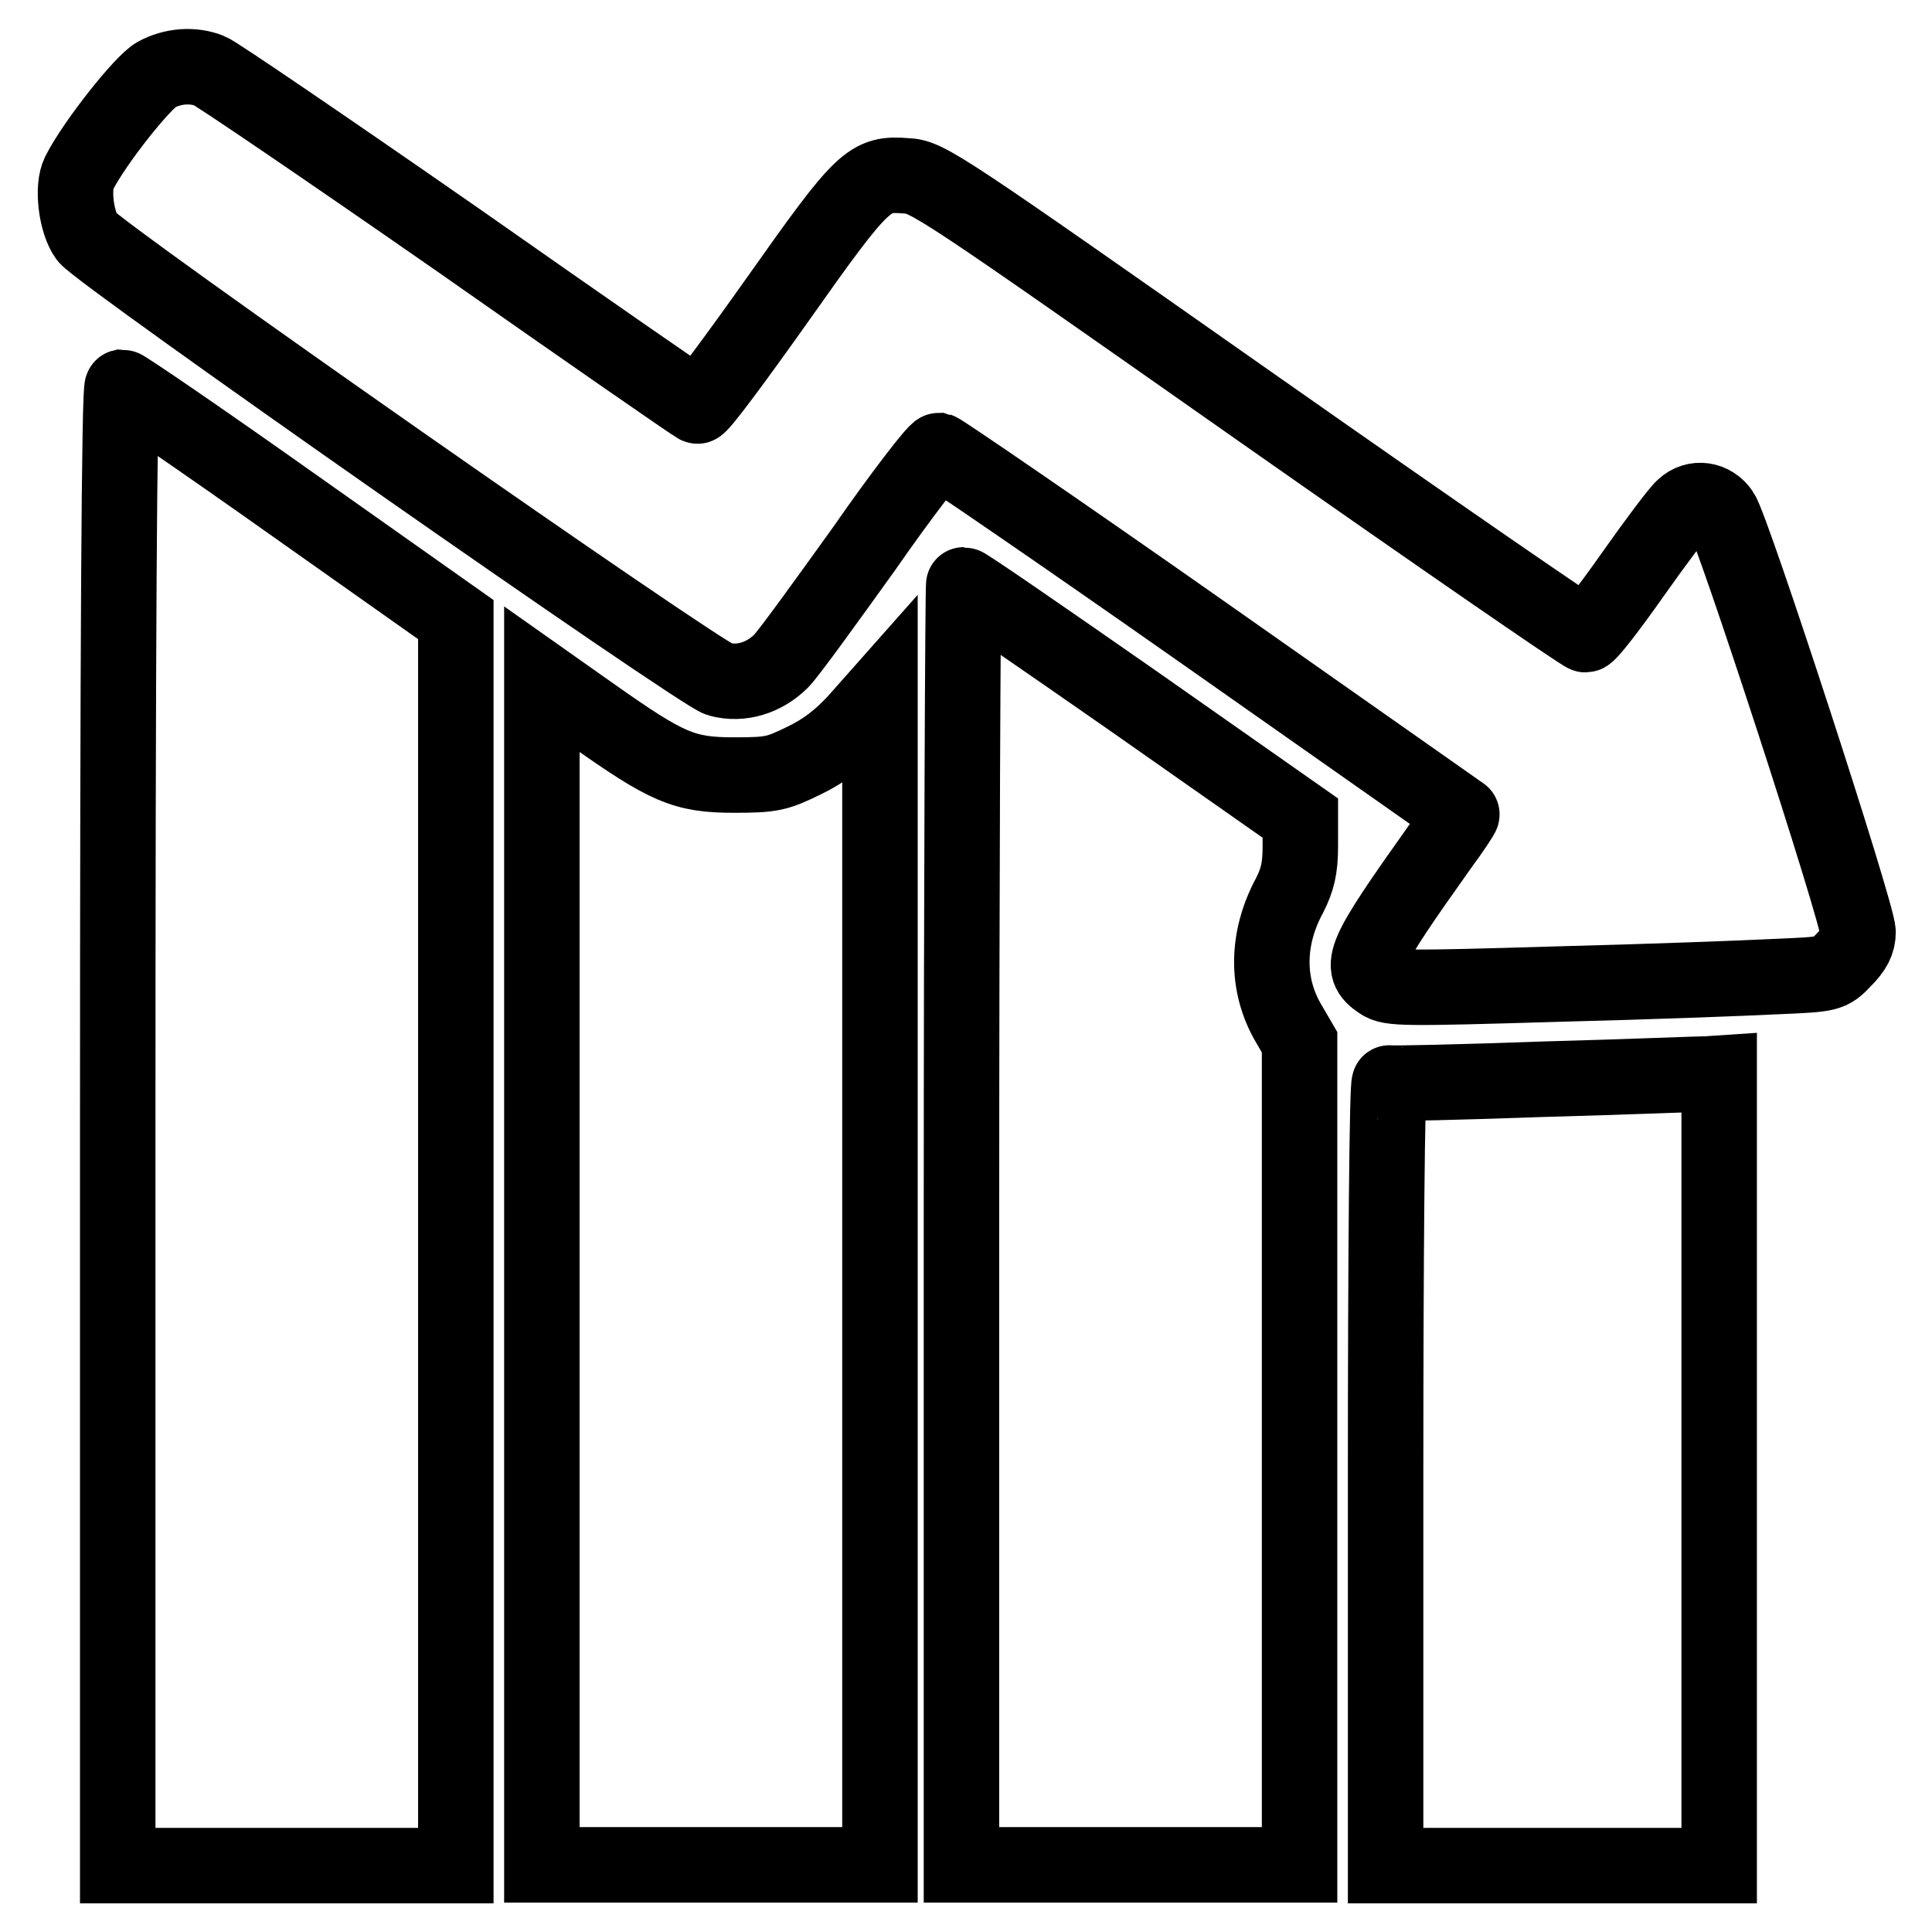
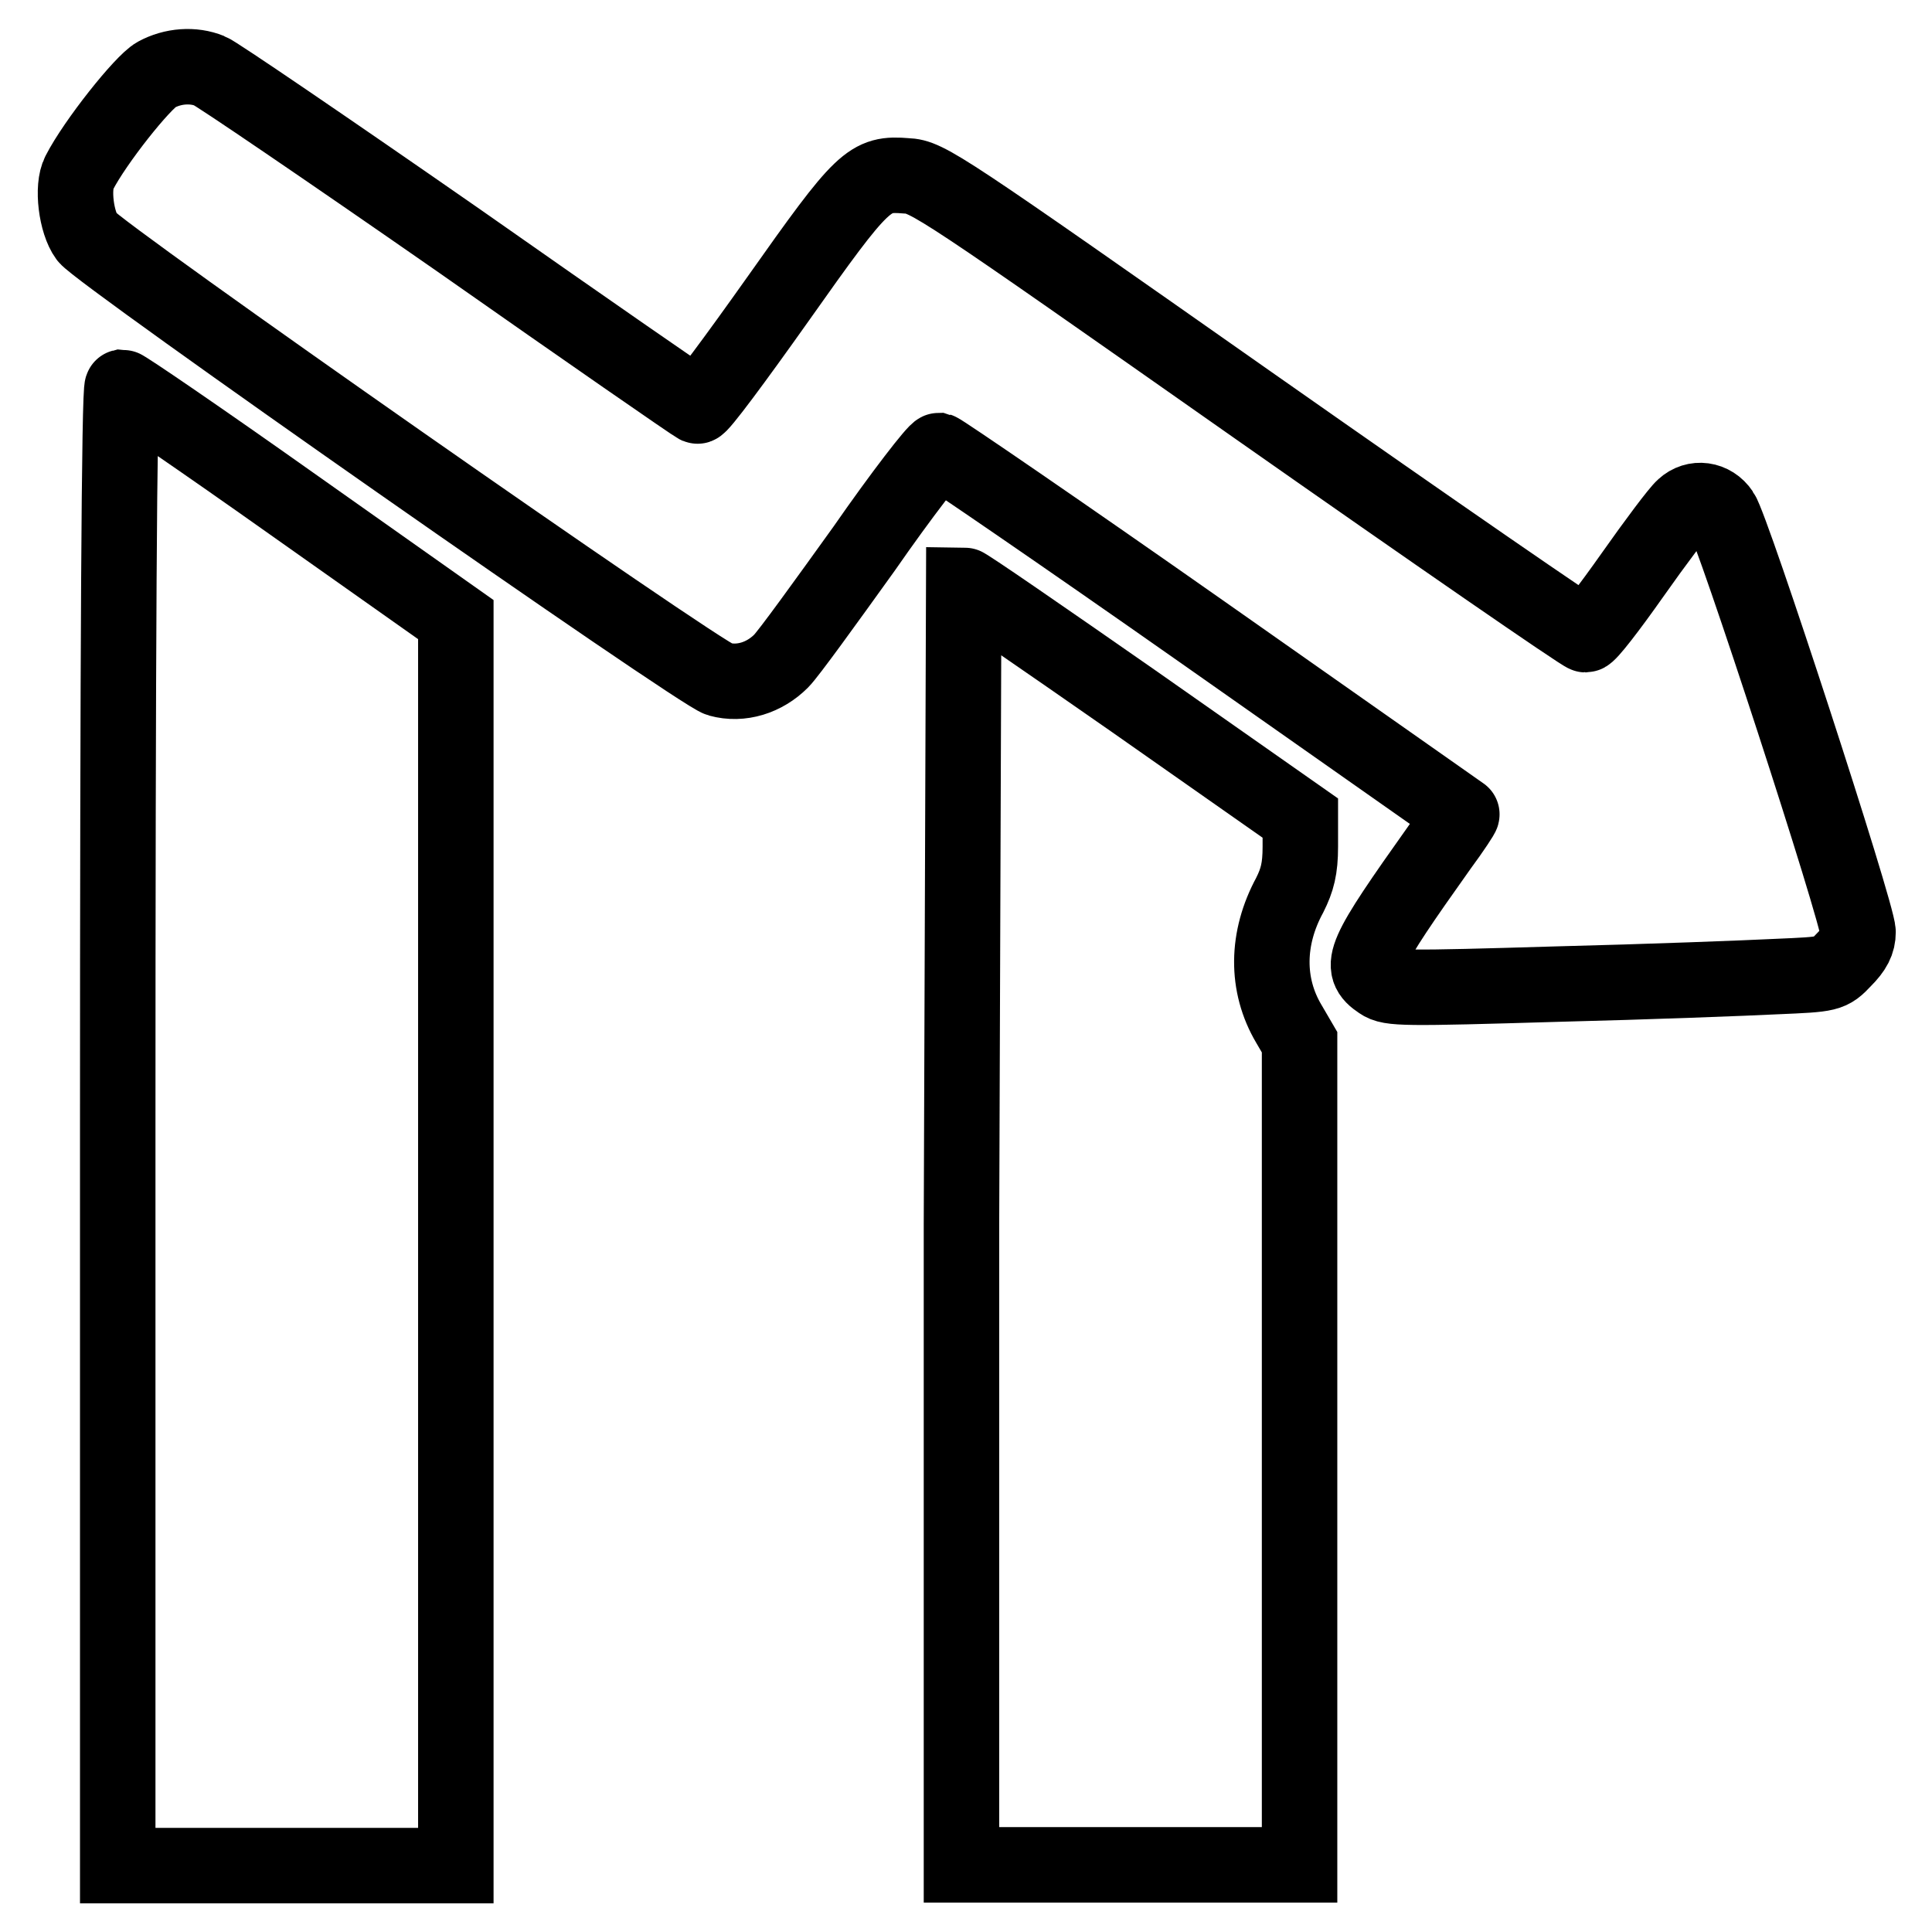
<svg xmlns="http://www.w3.org/2000/svg" version="1.1" x="0px" y="0px" viewBox="0 0 256 256" enable-background="new 0 0 256 256" xml:space="preserve">
  <g>
    <g>
      <g>
        <path stroke-width="10" fill-opacity="0" stroke="#000000" d="M20.7,9.9c-1.8,1-8.1,8.9-10.2,13c-1,1.9-0.4,6.6,1,8.5c1.7,2.3,81.2,57.9,83.8,58.6c2.9,0.8,6-0.2,8.2-2.4c1-1,5.9-7.8,11-14.9c5-7.2,9.5-13,9.9-13c0.4,0.1,16.2,10.9,35,24.1c18.8,13.2,34.3,24.1,34.3,24.1c0.1,0-1.2,2-2.9,4.3c-10.3,14.5-10.9,15.9-7.9,17.9c1.3,0.9,3.1,0.9,23.4,0.3c12.1-0.3,25.1-0.8,29.1-1c7-0.3,7.1-0.3,8.9-2.2c1.4-1.4,1.9-2.4,1.9-3.7c0-2.4-16.7-53.7-18.1-55.6c-1.2-1.8-3.5-2.1-5-0.7c-0.7,0.6-3.7,4.6-6.8,9c-3.1,4.4-5.8,7.9-6.2,7.9c-0.4,0-20.1-13.6-43.9-30.3c-41.6-29.2-43.3-30.4-46.1-30.5c-4.9-0.4-5.7,0.3-17,16.3c-5.6,7.9-10.4,14.4-10.7,14.2c-0.3-0.1-14.6-10-31.7-22C43.3,19.7,28.6,9.7,27.8,9.4C25.6,8.5,22.9,8.7,20.7,9.9z" />
        <path stroke-width="10" fill-opacity="0" stroke="#000000" d="M15.6,149.3v97.9H38h22.4v-82.5V82.1L38.6,66.7c-12-8.5-22.1-15.4-22.4-15.4C15.8,51.4,15.6,87,15.6,149.3z" />
-         <path stroke-width="10" fill-opacity="0" stroke="#000000" d="M127.4,162.3v84.8h22.4h22.4v-54.5v-54.5l-1.4-2.4c-3.1-5.2-3-11.4,0.1-17.1c1-2,1.4-3.5,1.4-6.4v-3.8l-22.1-15.5C138,84.4,128,77.5,127.7,77.5C127.6,77.5,127.4,115.7,127.4,162.3z" />
-         <path stroke-width="10" fill-opacity="0" stroke="#000000" d="M71.8,168.5v78.6h22.4h22.4v-77.6V92l-3.1,3.5c-2.2,2.4-4.3,4-7,5.3c-3.5,1.7-4.2,1.9-9.2,1.9c-6.7,0-8.9-1-18.7-7.9L71.8,90L71.8,168.5L71.8,168.5z" />
-         <path stroke-width="10" fill-opacity="0" stroke="#000000" d="M204.6,143c-11.1,0.4-20.3,0.6-20.5,0.5c-0.3-0.1-0.5,23.2-0.5,51.7v52h22.1h22.1v-52.5v-52.5l-1.5,0.1C225.4,142.3,215.6,142.7,204.6,143z" />
+         <path stroke-width="10" fill-opacity="0" stroke="#000000" d="M127.4,162.3v84.8h22.4h22.4v-54.5v-54.5l-1.4-2.4c-3.1-5.2-3-11.4,0.1-17.1c1-2,1.4-3.5,1.4-6.4v-3.8l-22.1-15.5C138,84.4,128,77.5,127.7,77.5z" />
      </g>
    </g>
  </g>
</svg>